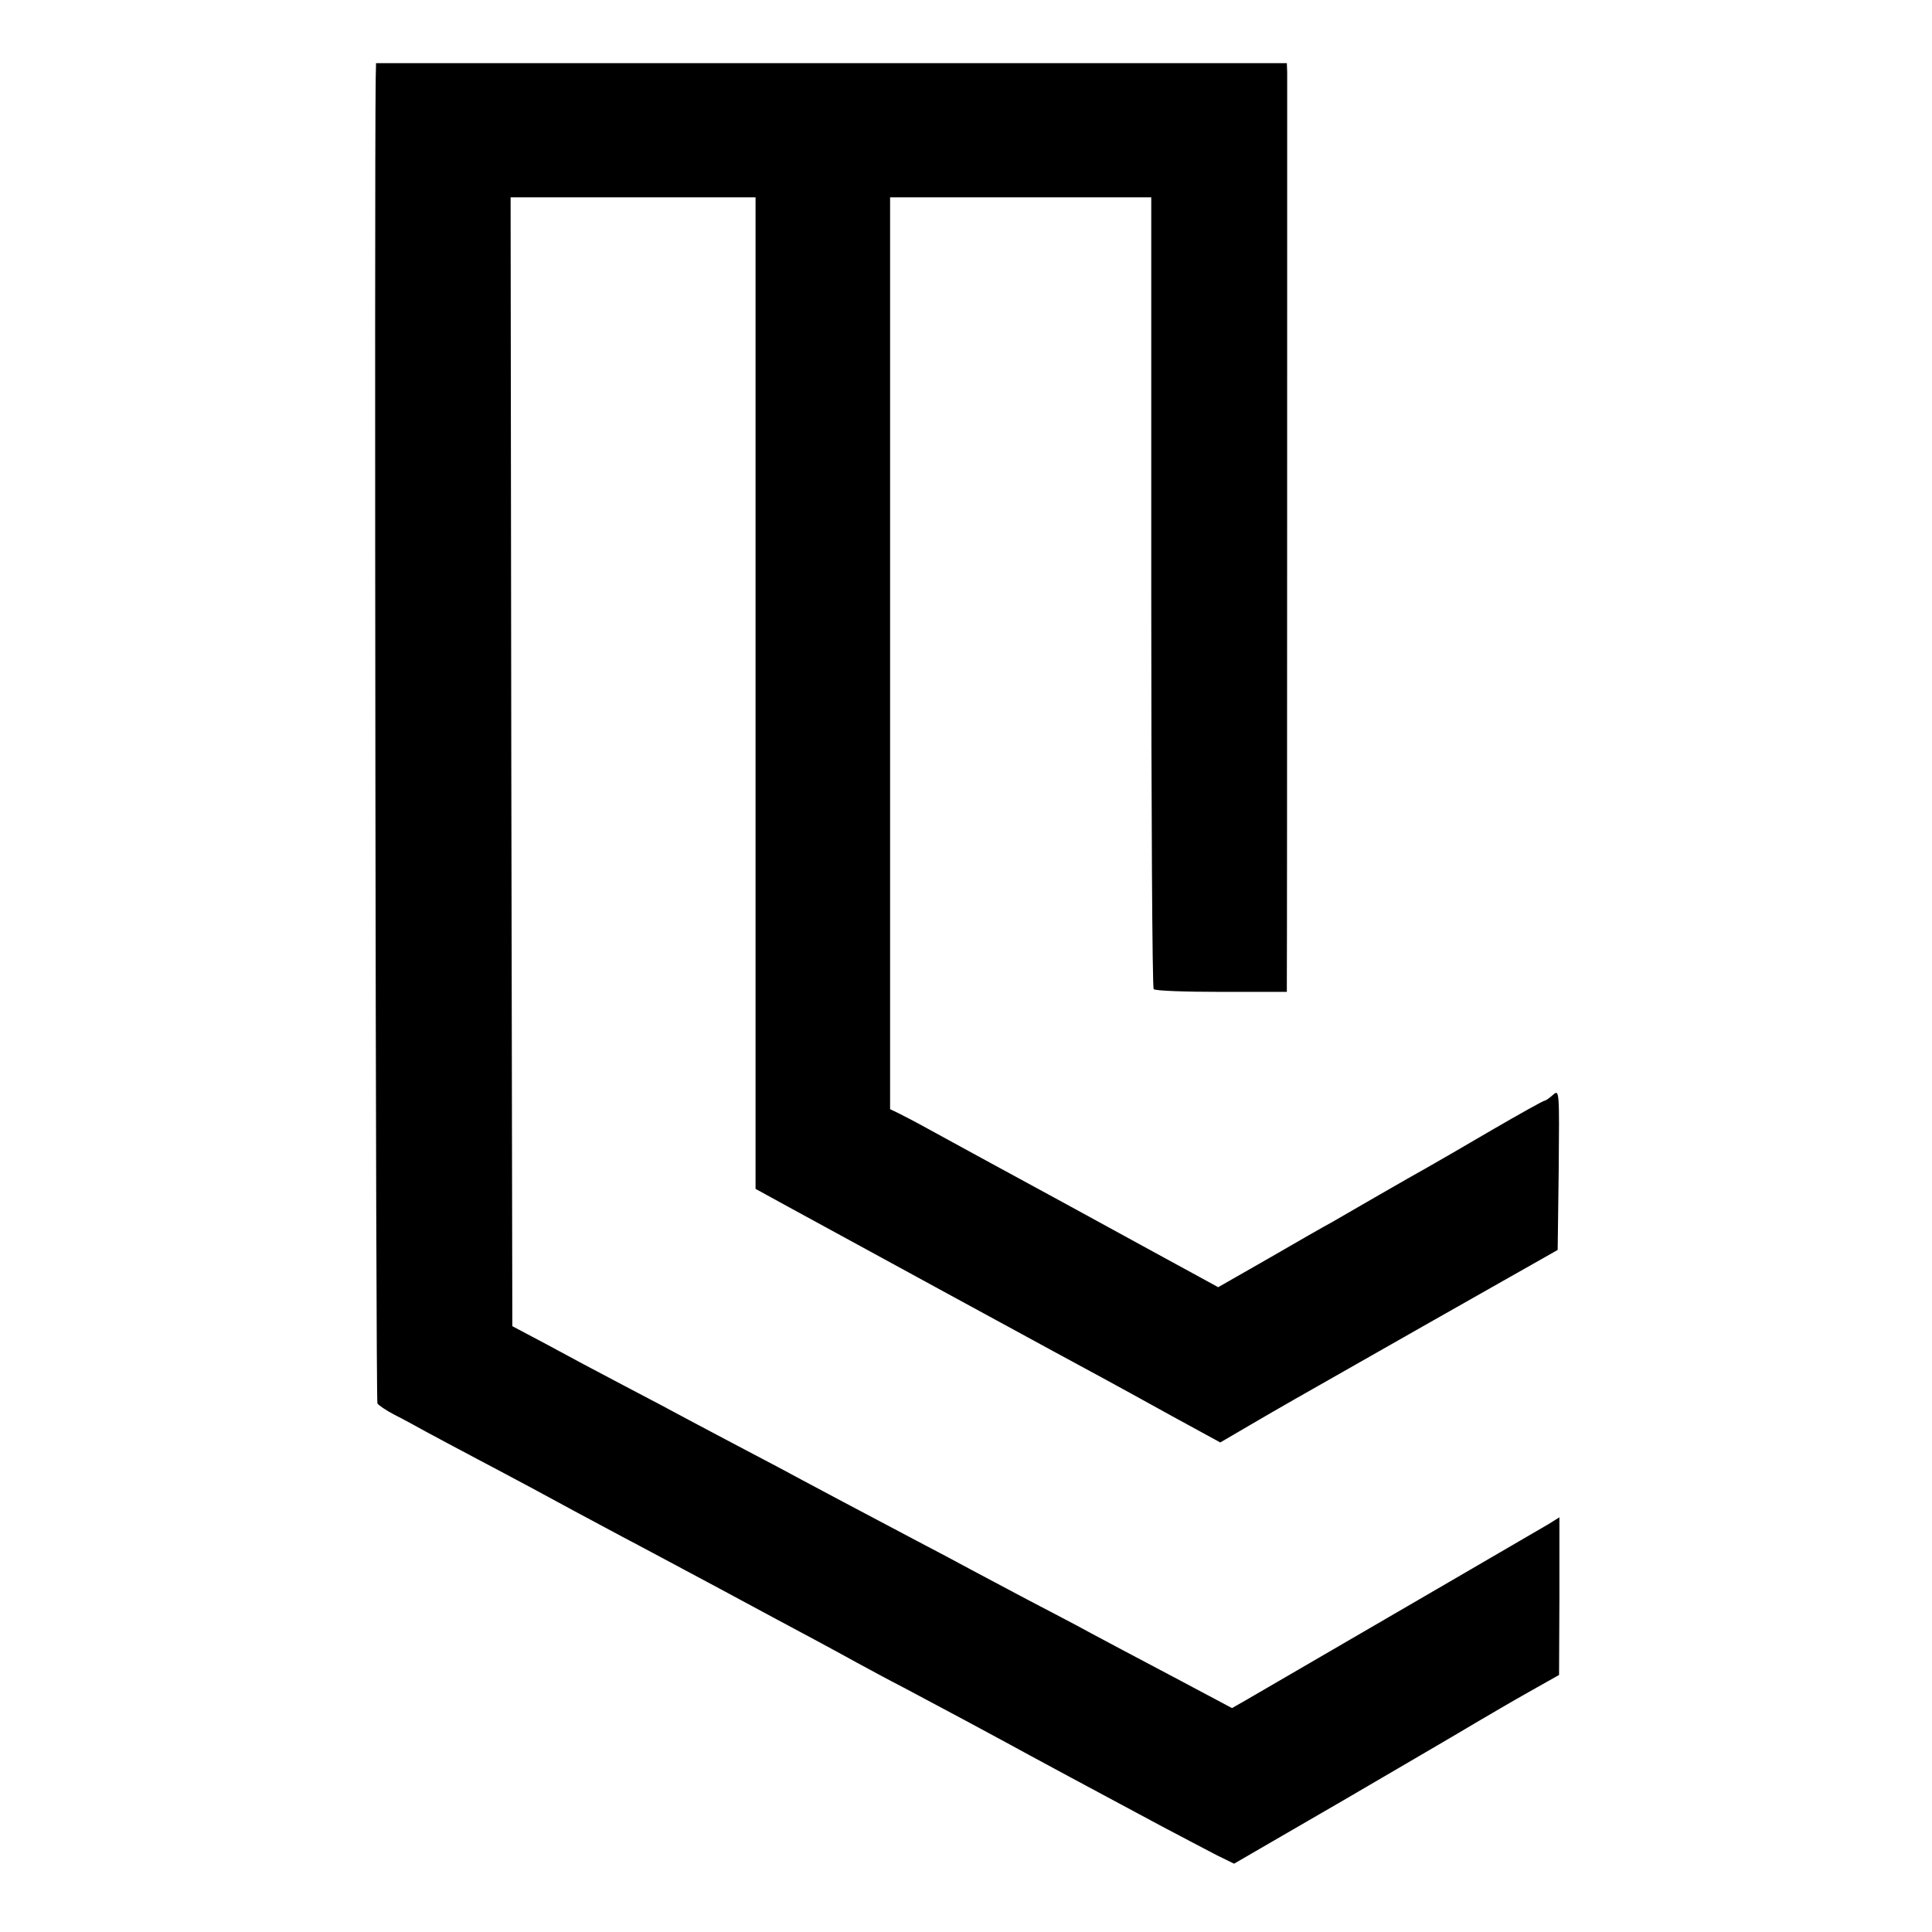
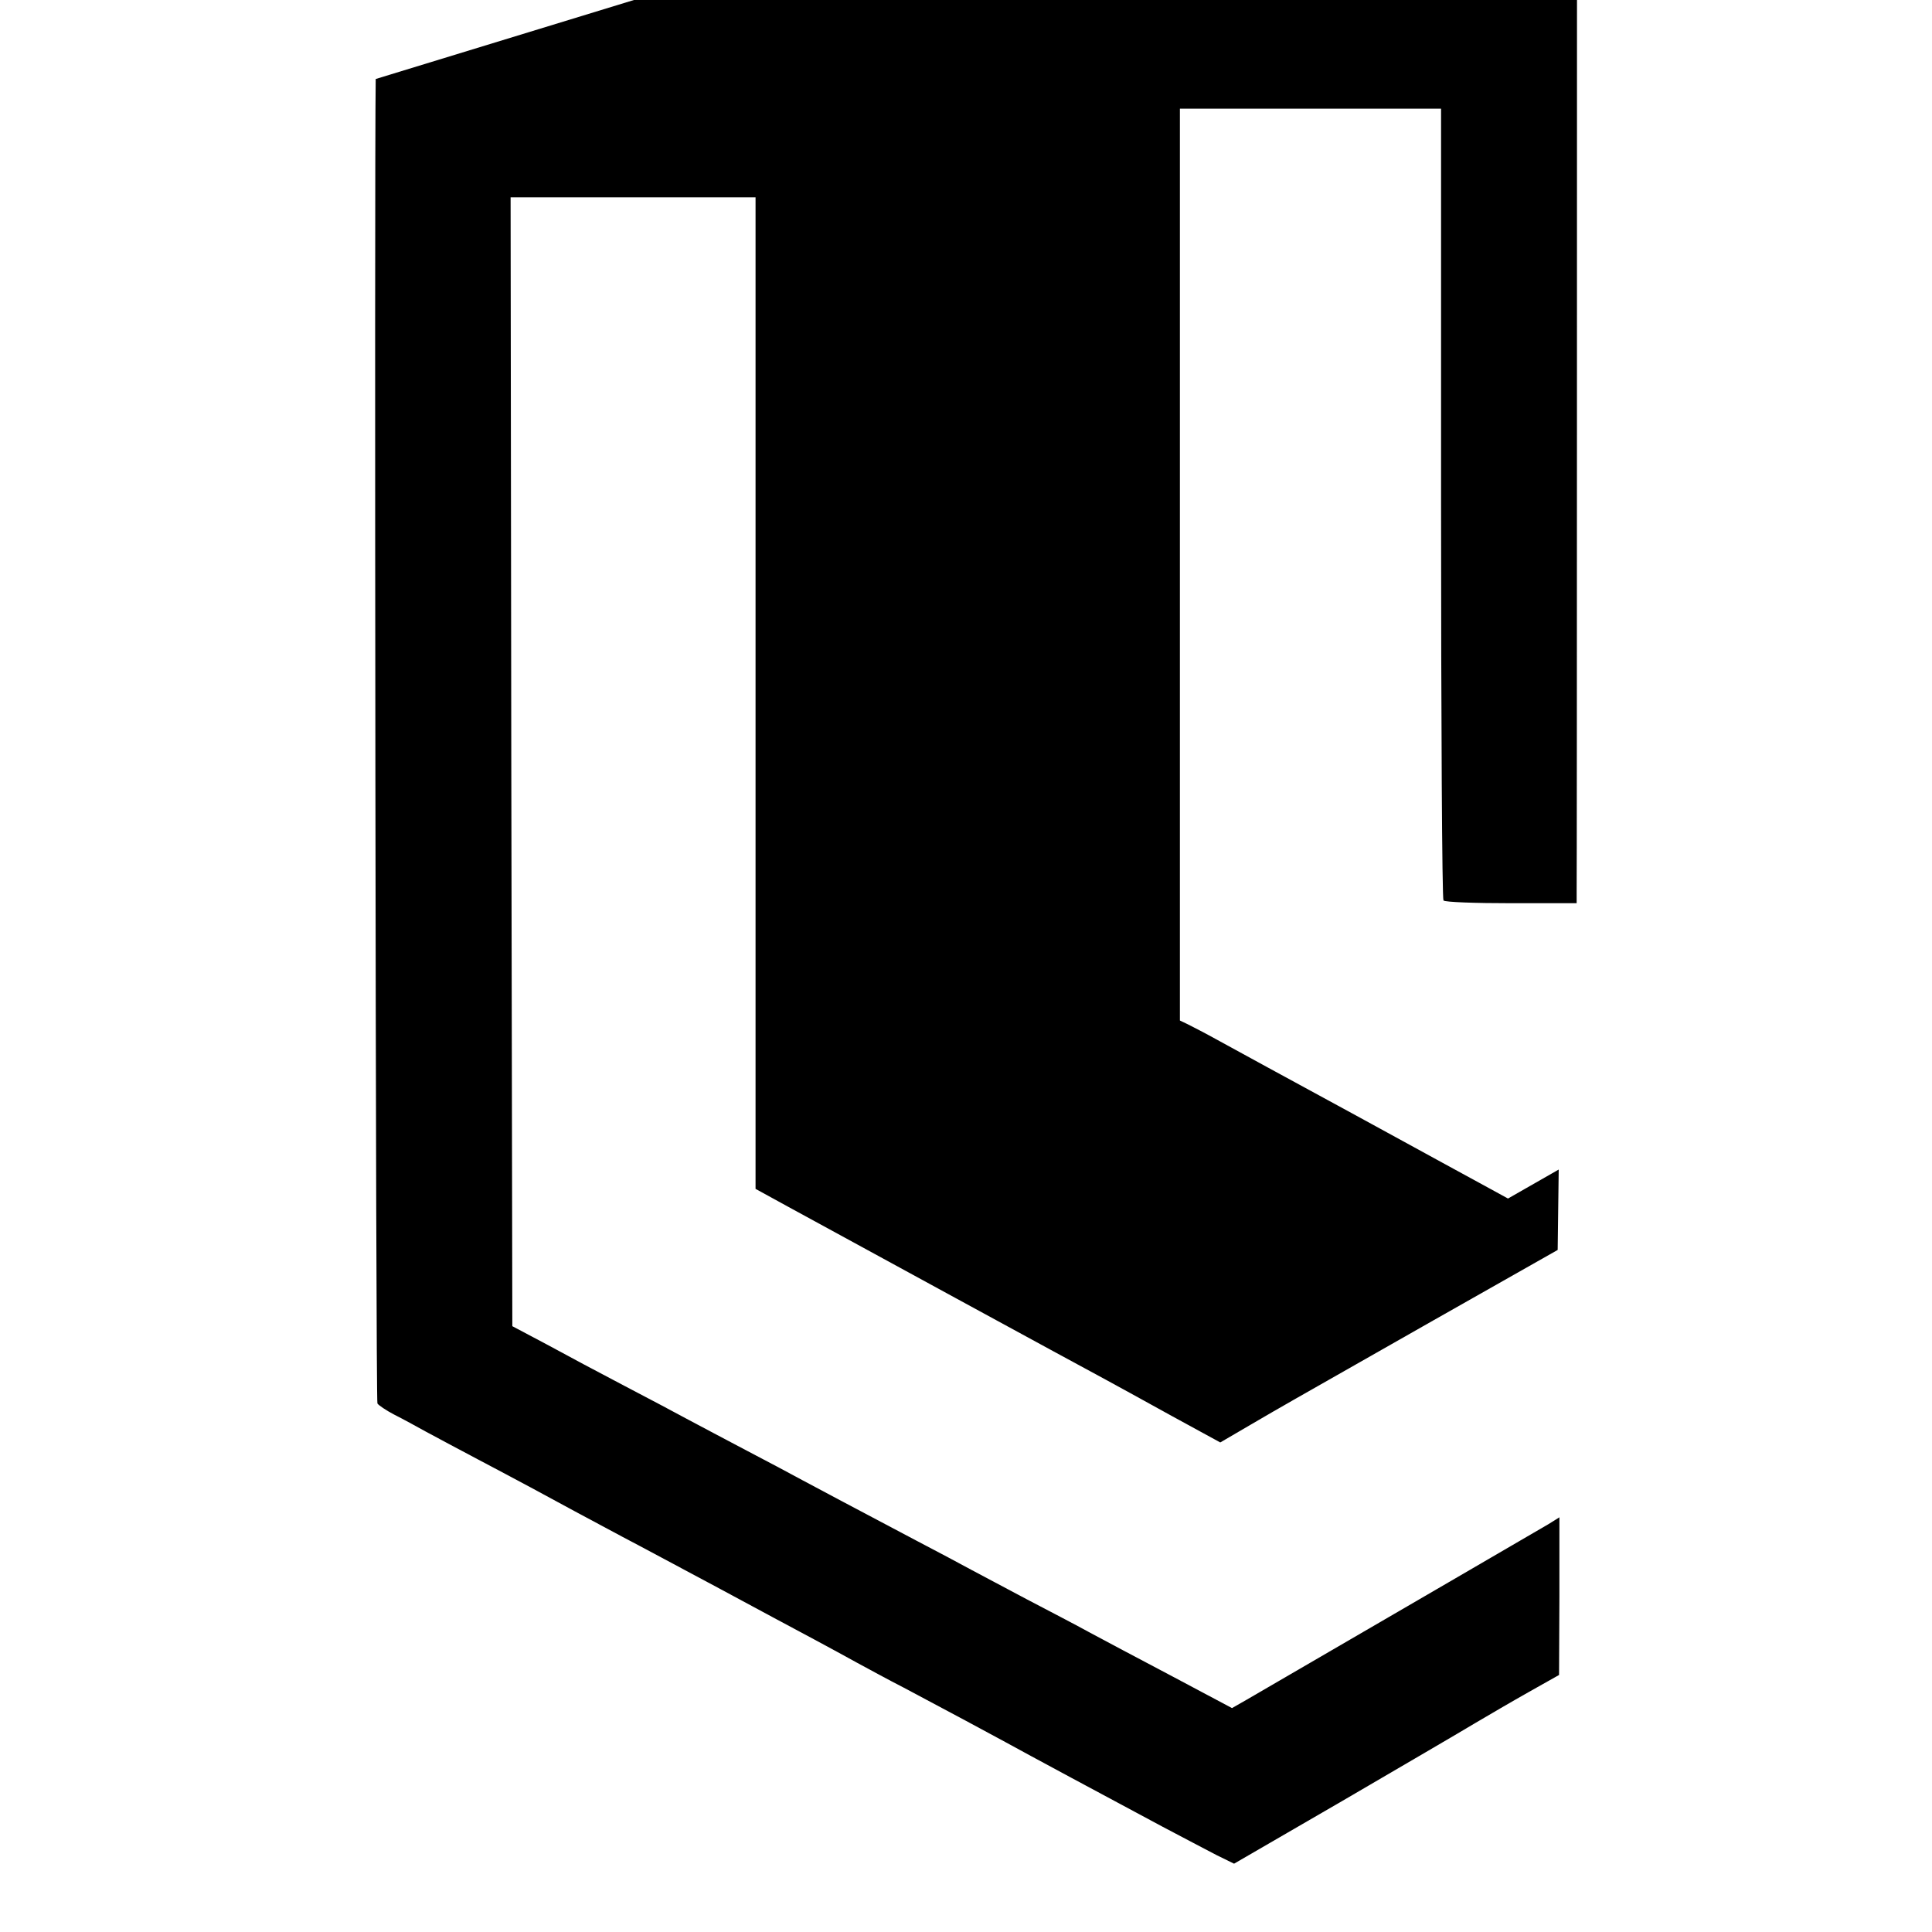
<svg xmlns="http://www.w3.org/2000/svg" version="1.0" width="560pt" height="560pt" viewBox="0 0 560 560" preserveAspectRatio="xMidYMid meet">
  <g transform="translate(0,560) scale(0.1,-0.1)" fill="#000000" stroke="none">
-     <path d="M1089 5371 c-4 -282 0 -3831 5 -3839 3 -5 25 -20 48 -32 24 -12 66 -35 93 -50 28 -15 95 -51 150 -80 112 -59 205 -109 280 -150 28 -15 91 -49 140 -75 50 -26 178 -95 285 -152 107 -58 229 -123 270 -145 41 -22 98 -53 125 -68 28 -15 88 -48 135 -72 141 -75 242 -129 295 -158 56 -31 296 -160 455 -245 58 -31 128 -67 156 -82 l51 -25 314 182 c173 101 346 202 384 225 39 23 109 64 157 91 l87 49 1 228 0 229 -32 -20 c-26 -15 -458 -267 -875 -509 l-42 -24 -173 92 c-95 50 -204 108 -243 129 -38 21 -119 63 -180 95 -60 32 -132 70 -160 85 -27 15 -99 53 -160 85 -174 92 -276 146 -330 175 -27 15 -99 53 -160 85 -60 32 -137 72 -170 90 -33 18 -116 62 -185 98 -69 36 -170 90 -225 120 l-100 53 -3 1636 -2 1636 355 0 355 0 0 -1437 0 -1437 93 -51 c126 -69 860 -469 922 -502 28 -15 113 -62 191 -105 l141 -77 89 52 c103 60 68 40 529 302 l360 204 3 233 c2 226 2 233 -16 217 -10 -9 -21 -17 -24 -17 -4 0 -72 -38 -153 -85 -80 -47 -165 -96 -188 -109 -23 -13 -87 -49 -142 -81 -55 -32 -116 -67 -135 -78 -19 -10 -101 -57 -182 -104 l-147 -84 -53 29 c-29 16 -204 111 -388 212 -184 100 -364 198 -400 218 -36 20 -75 40 -87 46 l-23 11 0 1322 0 1321 378 0 379 0 0 -1144 c0 -629 3 -1147 7 -1151 4 -5 93 -8 197 -8 l189 0 0 35 c1 51 1 2600 1 2631 l-1 26 -1320 0 -1320 0 -1 -46z" />
+     <path d="M1089 5371 c-4 -282 0 -3831 5 -3839 3 -5 25 -20 48 -32 24 -12 66 -35 93 -50 28 -15 95 -51 150 -80 112 -59 205 -109 280 -150 28 -15 91 -49 140 -75 50 -26 178 -95 285 -152 107 -58 229 -123 270 -145 41 -22 98 -53 125 -68 28 -15 88 -48 135 -72 141 -75 242 -129 295 -158 56 -31 296 -160 455 -245 58 -31 128 -67 156 -82 l51 -25 314 182 c173 101 346 202 384 225 39 23 109 64 157 91 l87 49 1 228 0 229 -32 -20 c-26 -15 -458 -267 -875 -509 l-42 -24 -173 92 c-95 50 -204 108 -243 129 -38 21 -119 63 -180 95 -60 32 -132 70 -160 85 -27 15 -99 53 -160 85 -174 92 -276 146 -330 175 -27 15 -99 53 -160 85 -60 32 -137 72 -170 90 -33 18 -116 62 -185 98 -69 36 -170 90 -225 120 l-100 53 -3 1636 -2 1636 355 0 355 0 0 -1437 0 -1437 93 -51 c126 -69 860 -469 922 -502 28 -15 113 -62 191 -105 l141 -77 89 52 c103 60 68 40 529 302 l360 204 3 233 l-147 -84 -53 29 c-29 16 -204 111 -388 212 -184 100 -364 198 -400 218 -36 20 -75 40 -87 46 l-23 11 0 1322 0 1321 378 0 379 0 0 -1144 c0 -629 3 -1147 7 -1151 4 -5 93 -8 197 -8 l189 0 0 35 c1 51 1 2600 1 2631 l-1 26 -1320 0 -1320 0 -1 -46z" />
  </g>
</svg>